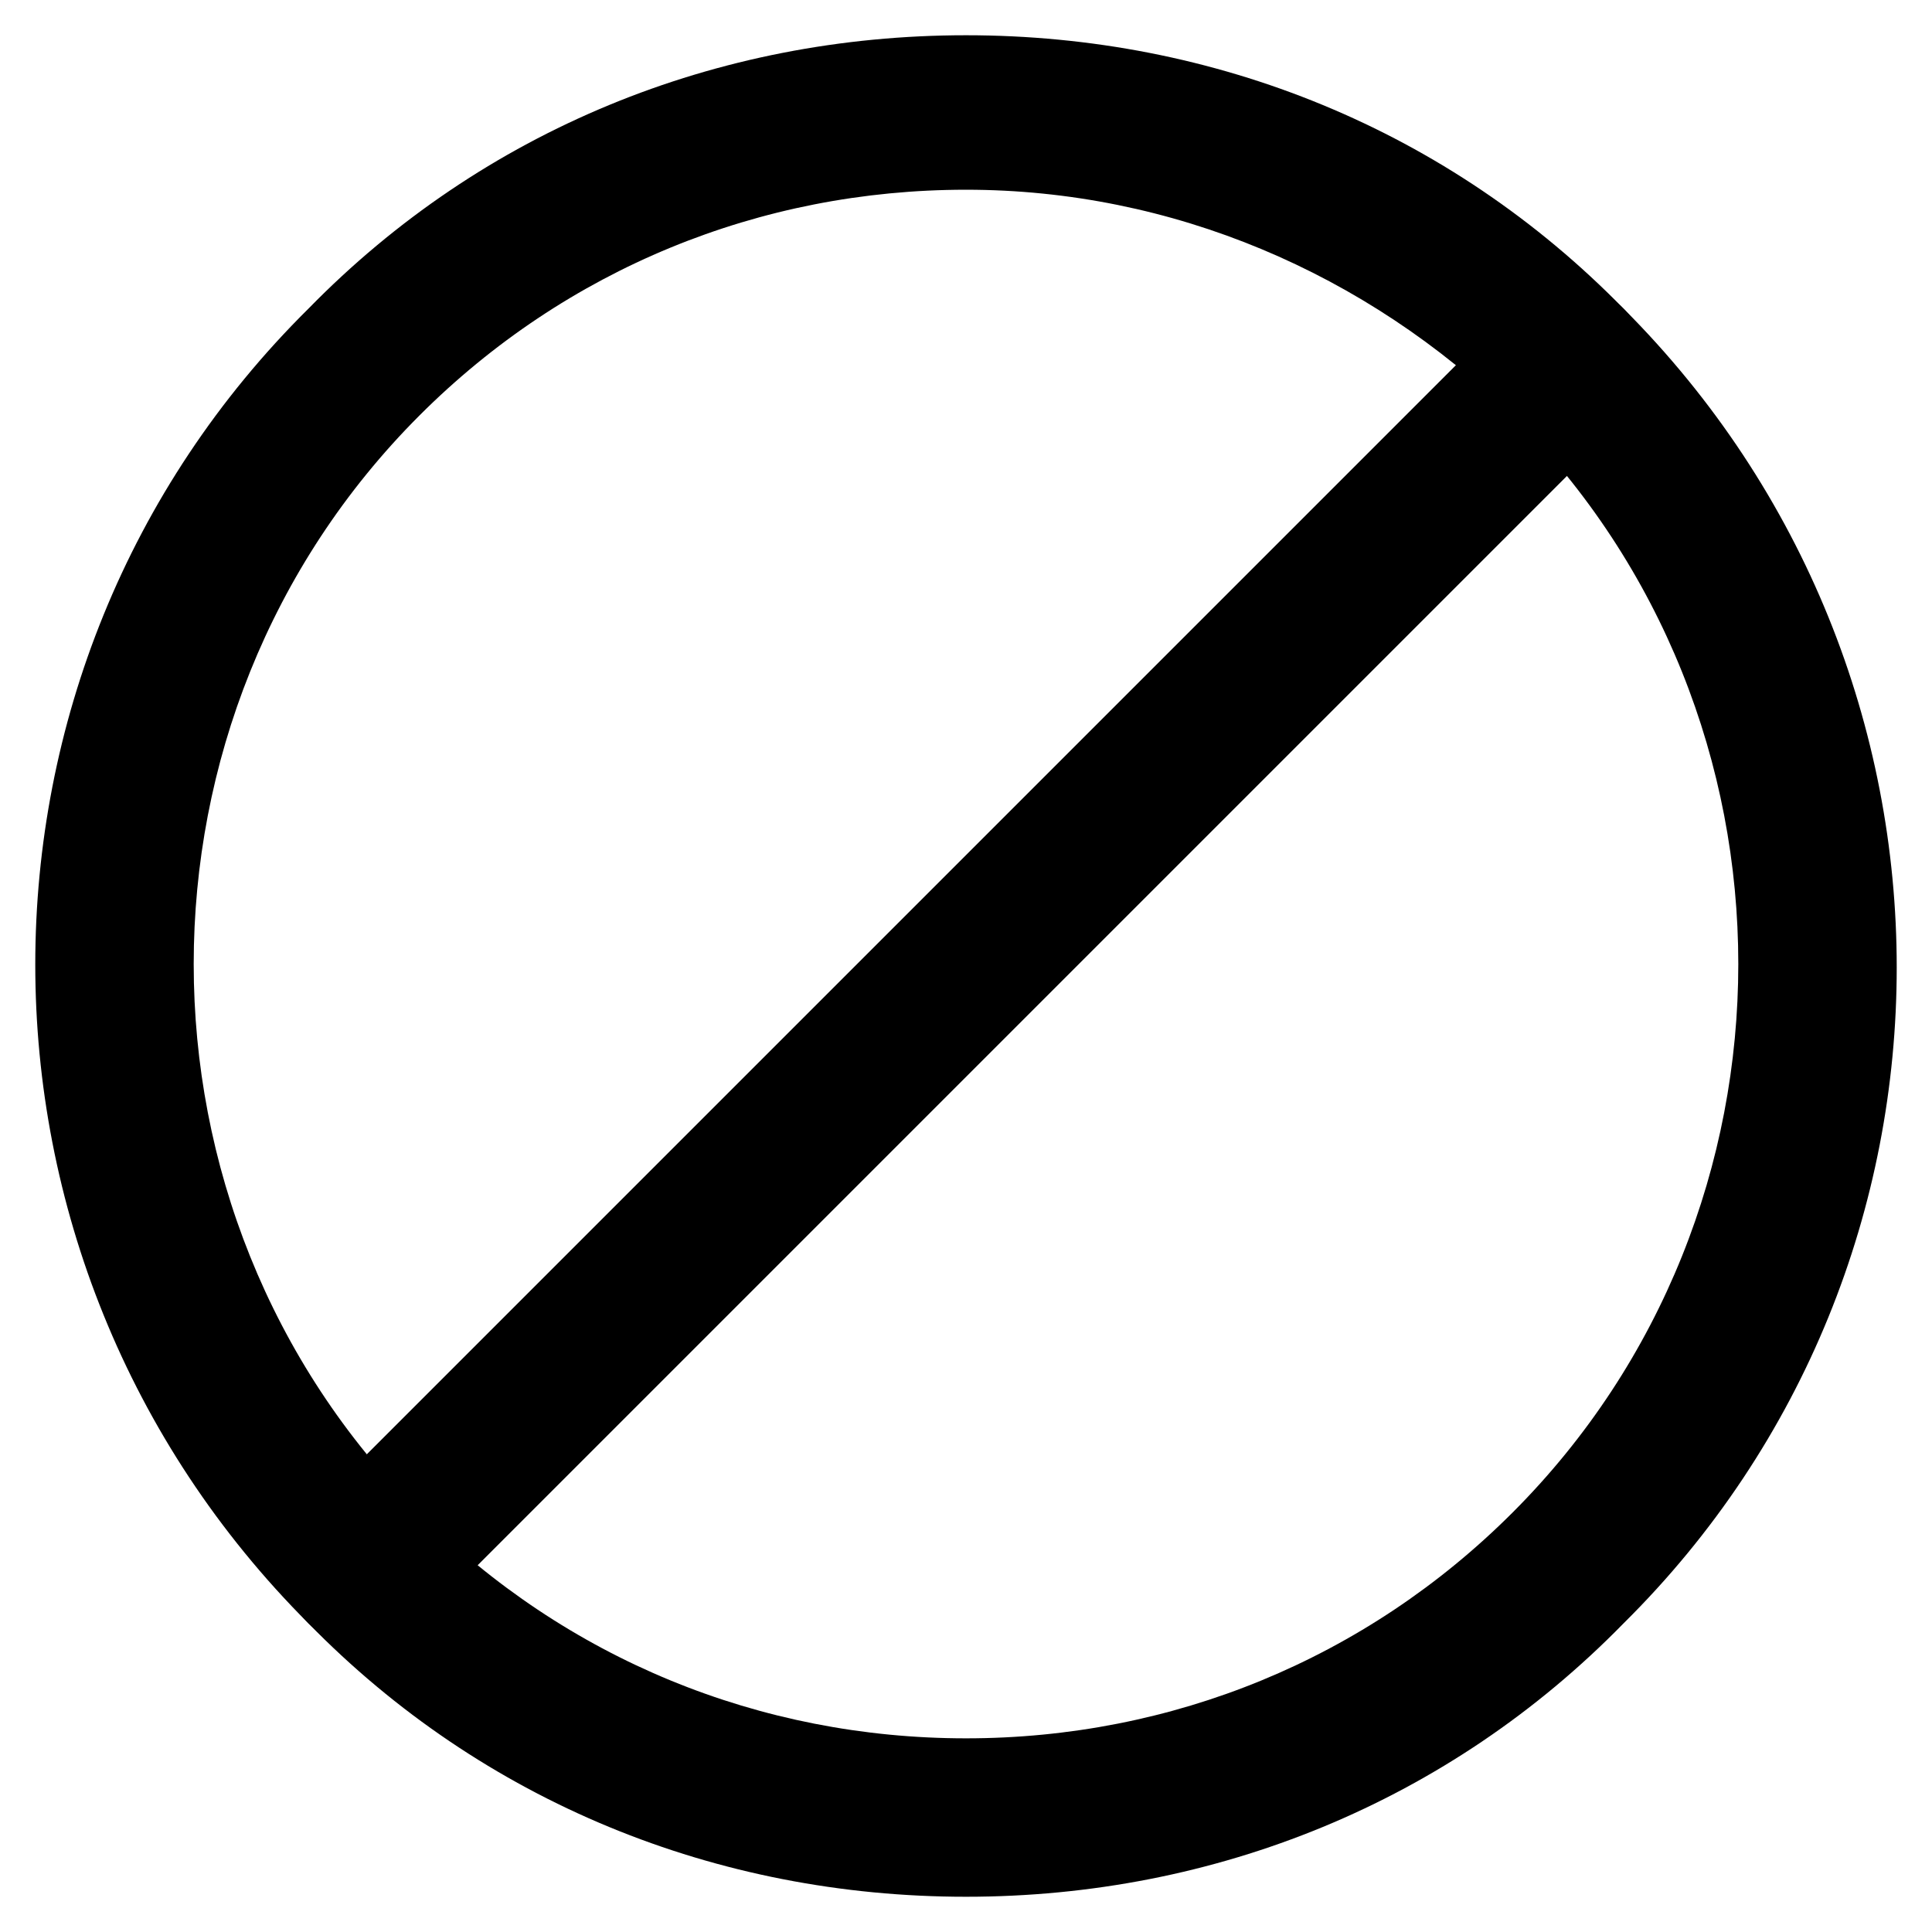
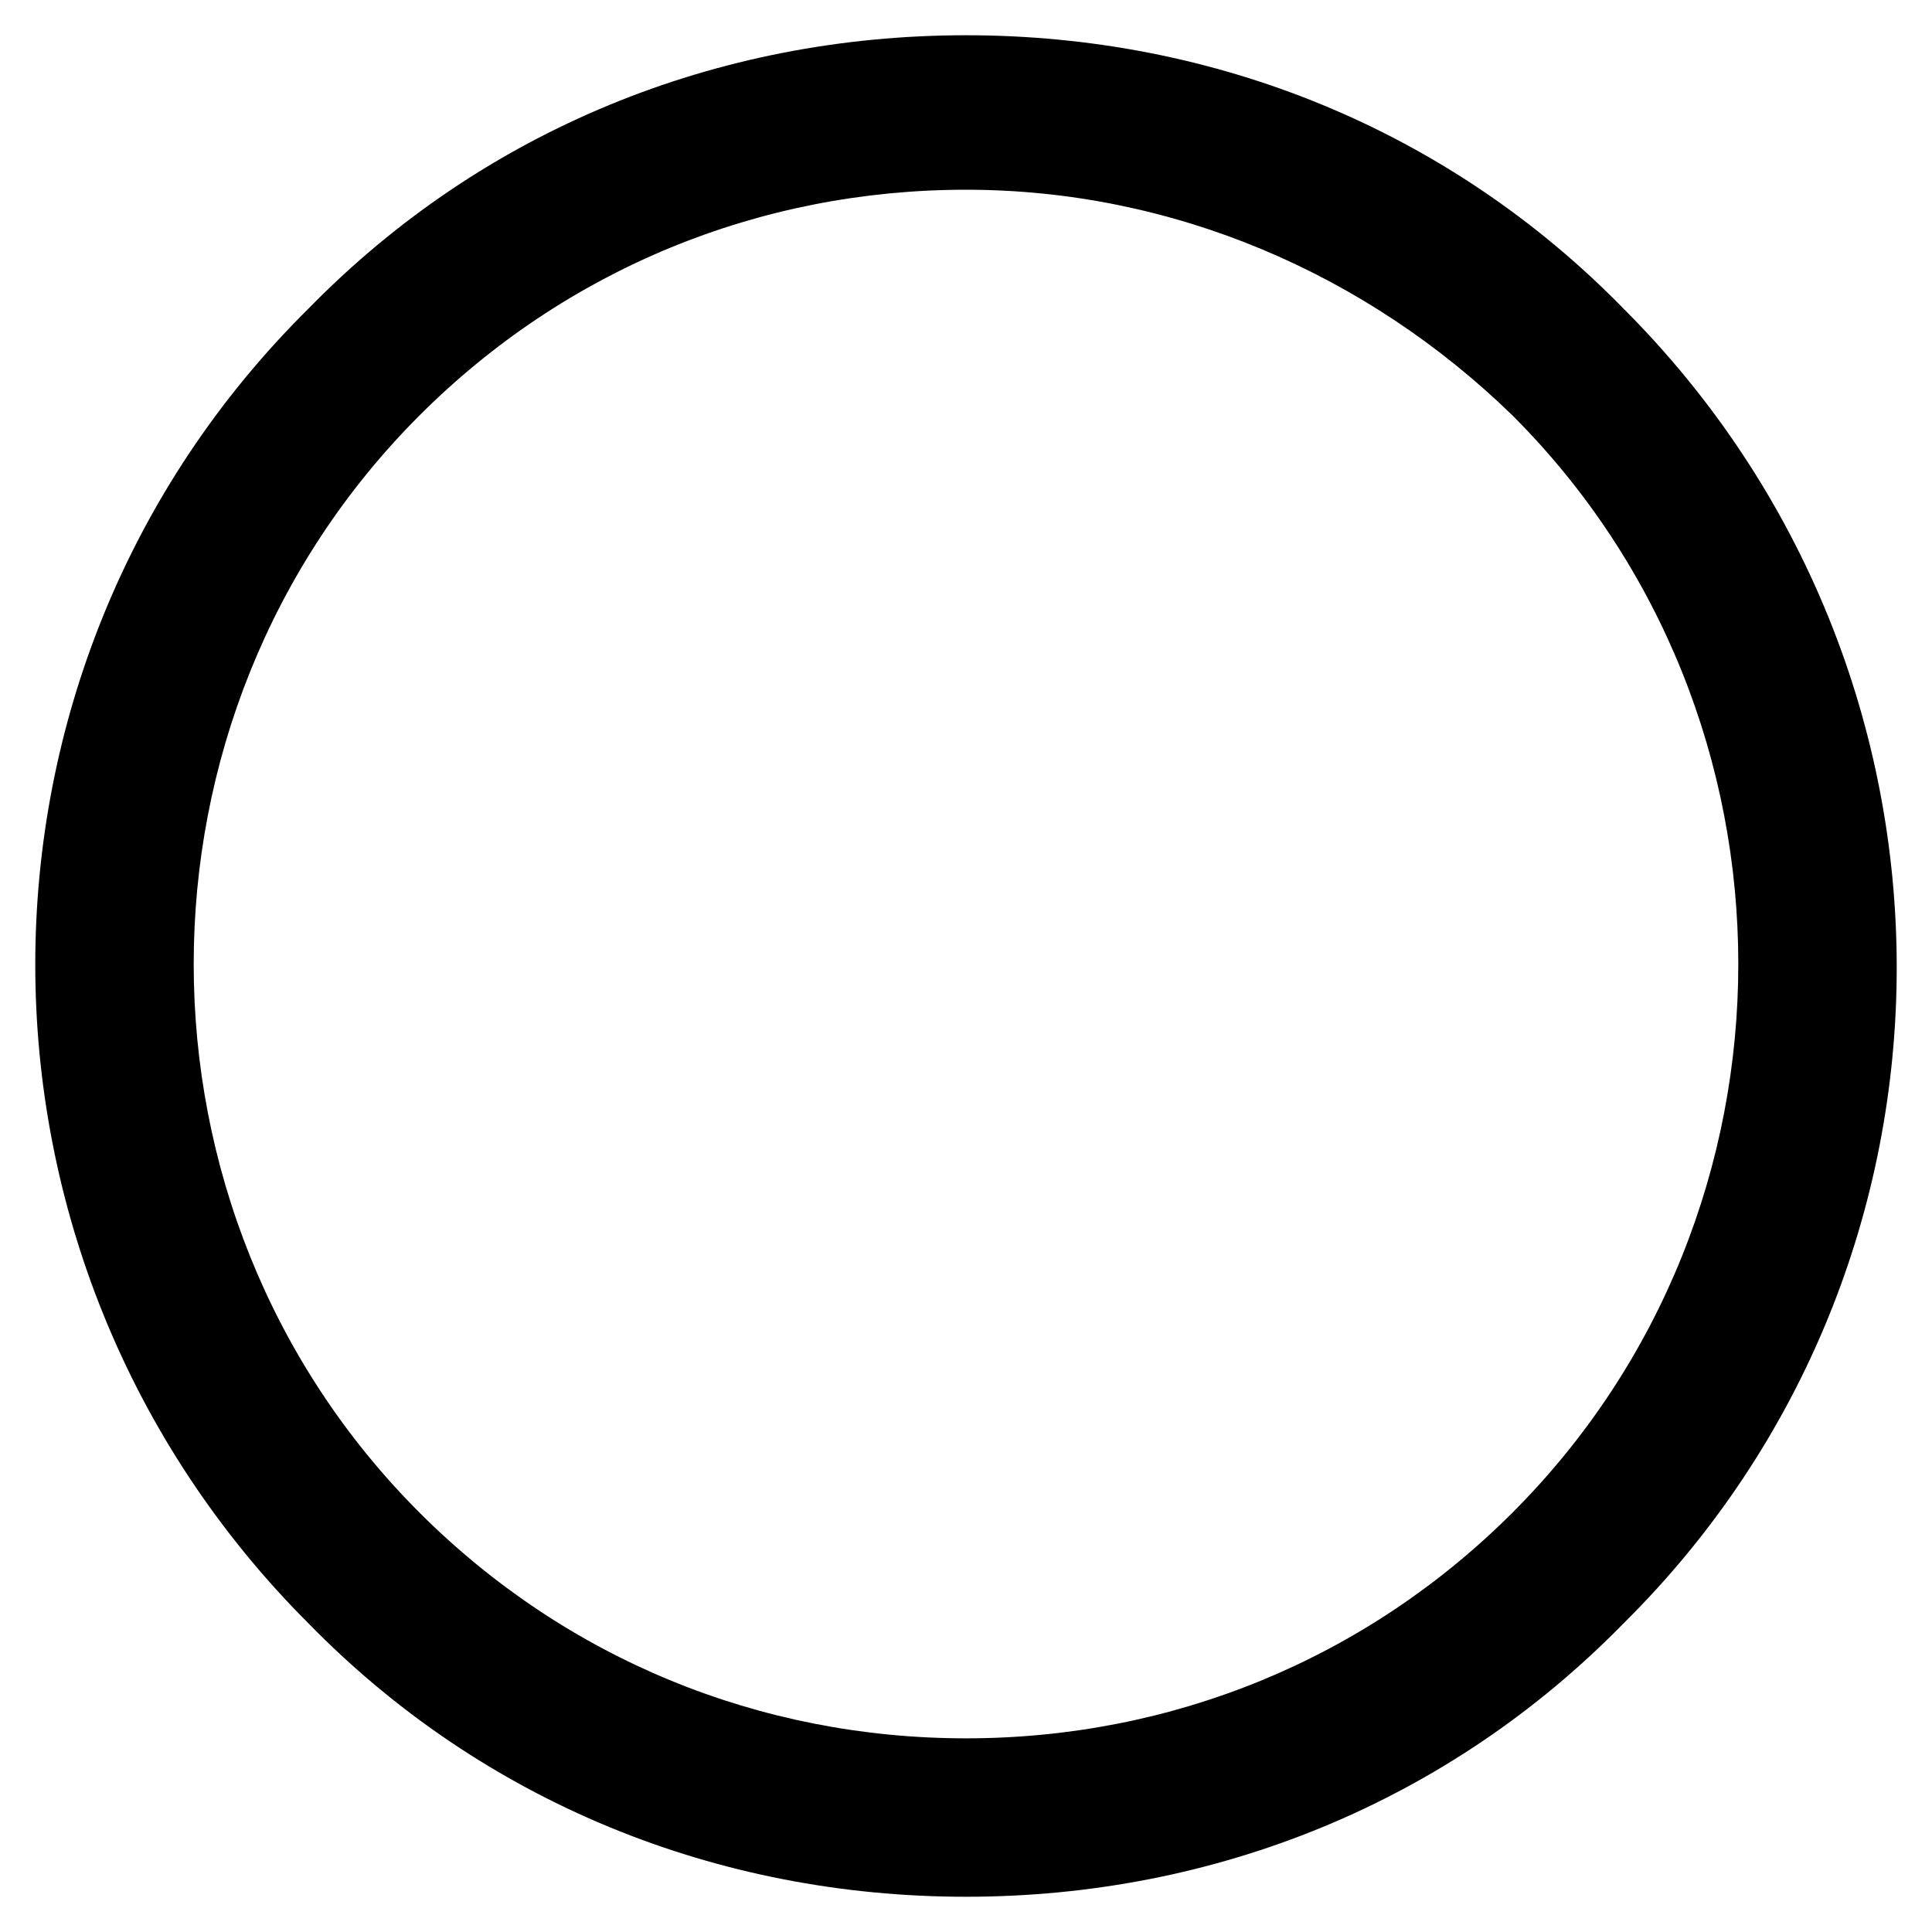
<svg xmlns="http://www.w3.org/2000/svg" fill="#000000" width="800px" height="800px" version="1.1" viewBox="144 144 512 512">
  <g>
    <path d="m400 646.66c-66.125 0-128.05-25.191-174.23-72.422-96.562-96.562-96.562-252.95 0-348.47 46.18-47.234 108.11-72.426 174.23-72.426s128.05 25.191 174.23 72.422c96.562 96.562 96.562 252.95 0 348.47-46.184 47.234-108.11 72.426-174.23 72.426zm0-452.38c-54.578 0-106.01 20.992-144.84 59.828-79.77 79.77-79.77 210.97 0 290.74 38.836 38.836 90.266 59.828 144.84 59.828s106.01-20.992 144.84-59.828c79.77-79.77 79.77-210.97 0-290.74-38.836-37.789-90.266-59.828-144.84-59.828z" />
-     <path d="m240.46 580.53c-5.246 0-10.496-2.098-14.695-6.297-8.398-8.398-8.398-20.992 0-29.391l319.08-319.08c8.398-8.398 20.992-8.398 29.391 0s8.398 20.992 0 29.391l-319.08 319.08c-4.199 4.195-9.445 6.297-14.695 6.297z" />
  </g>
</svg>